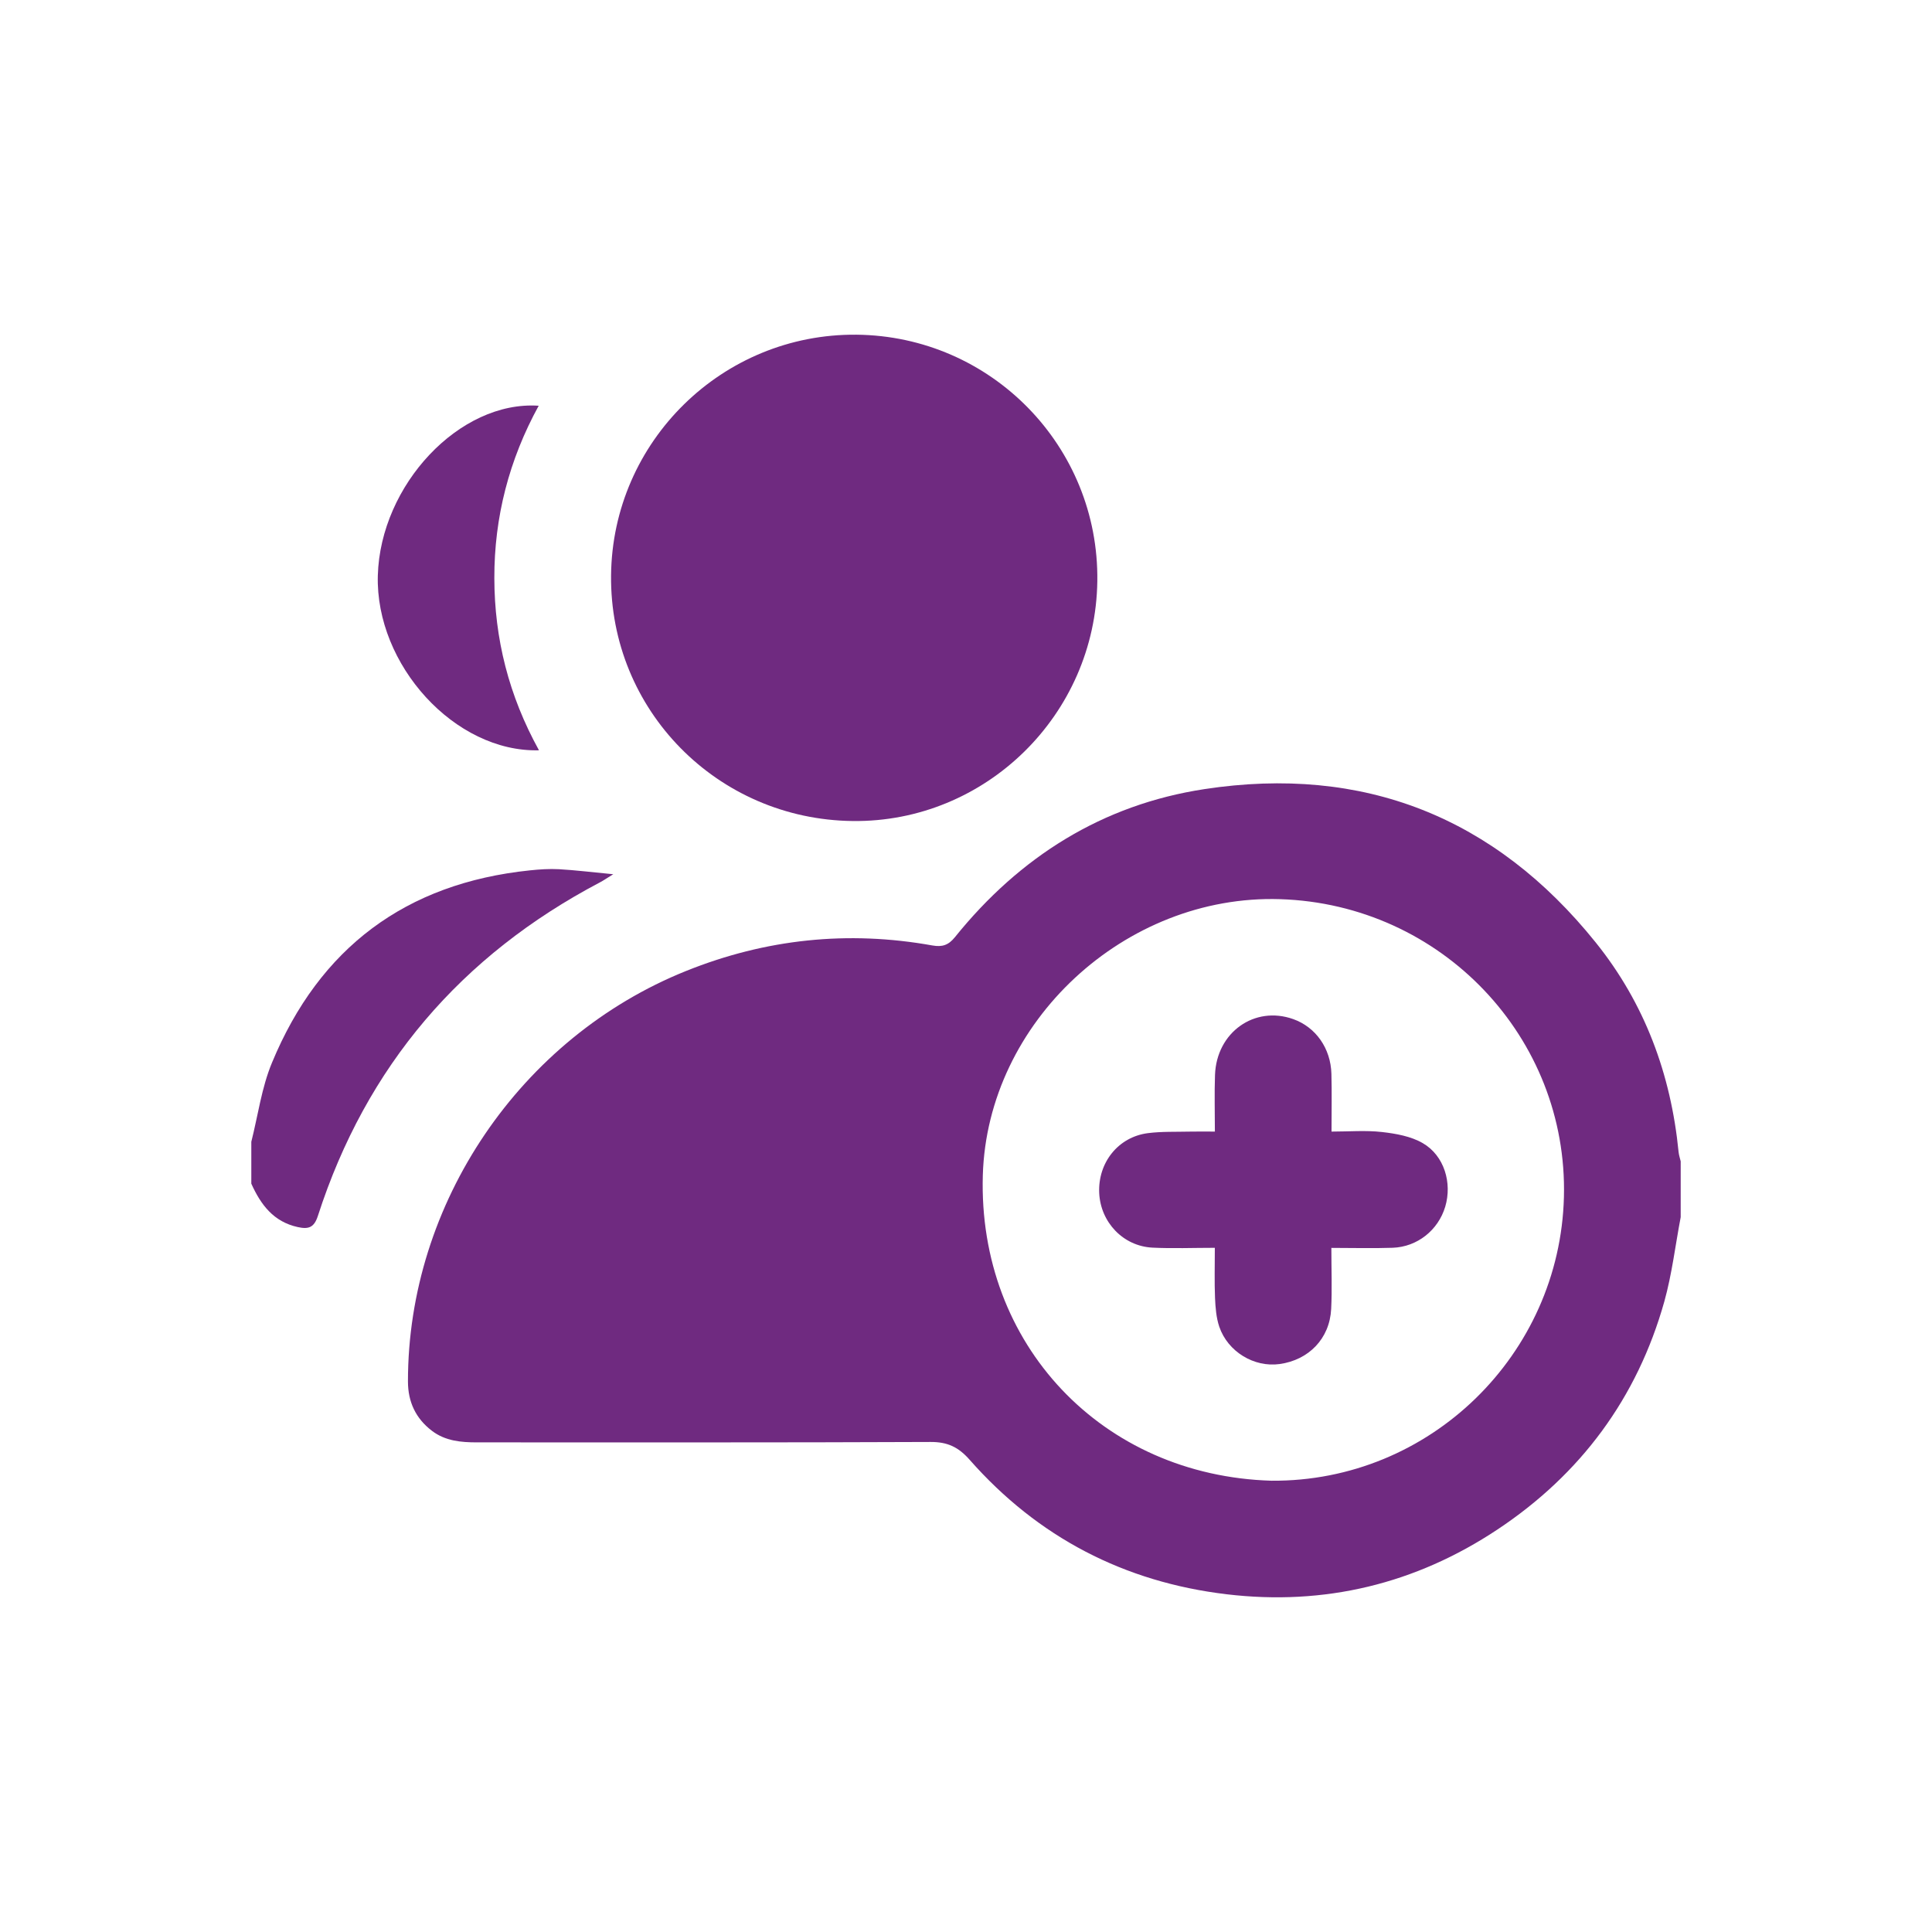
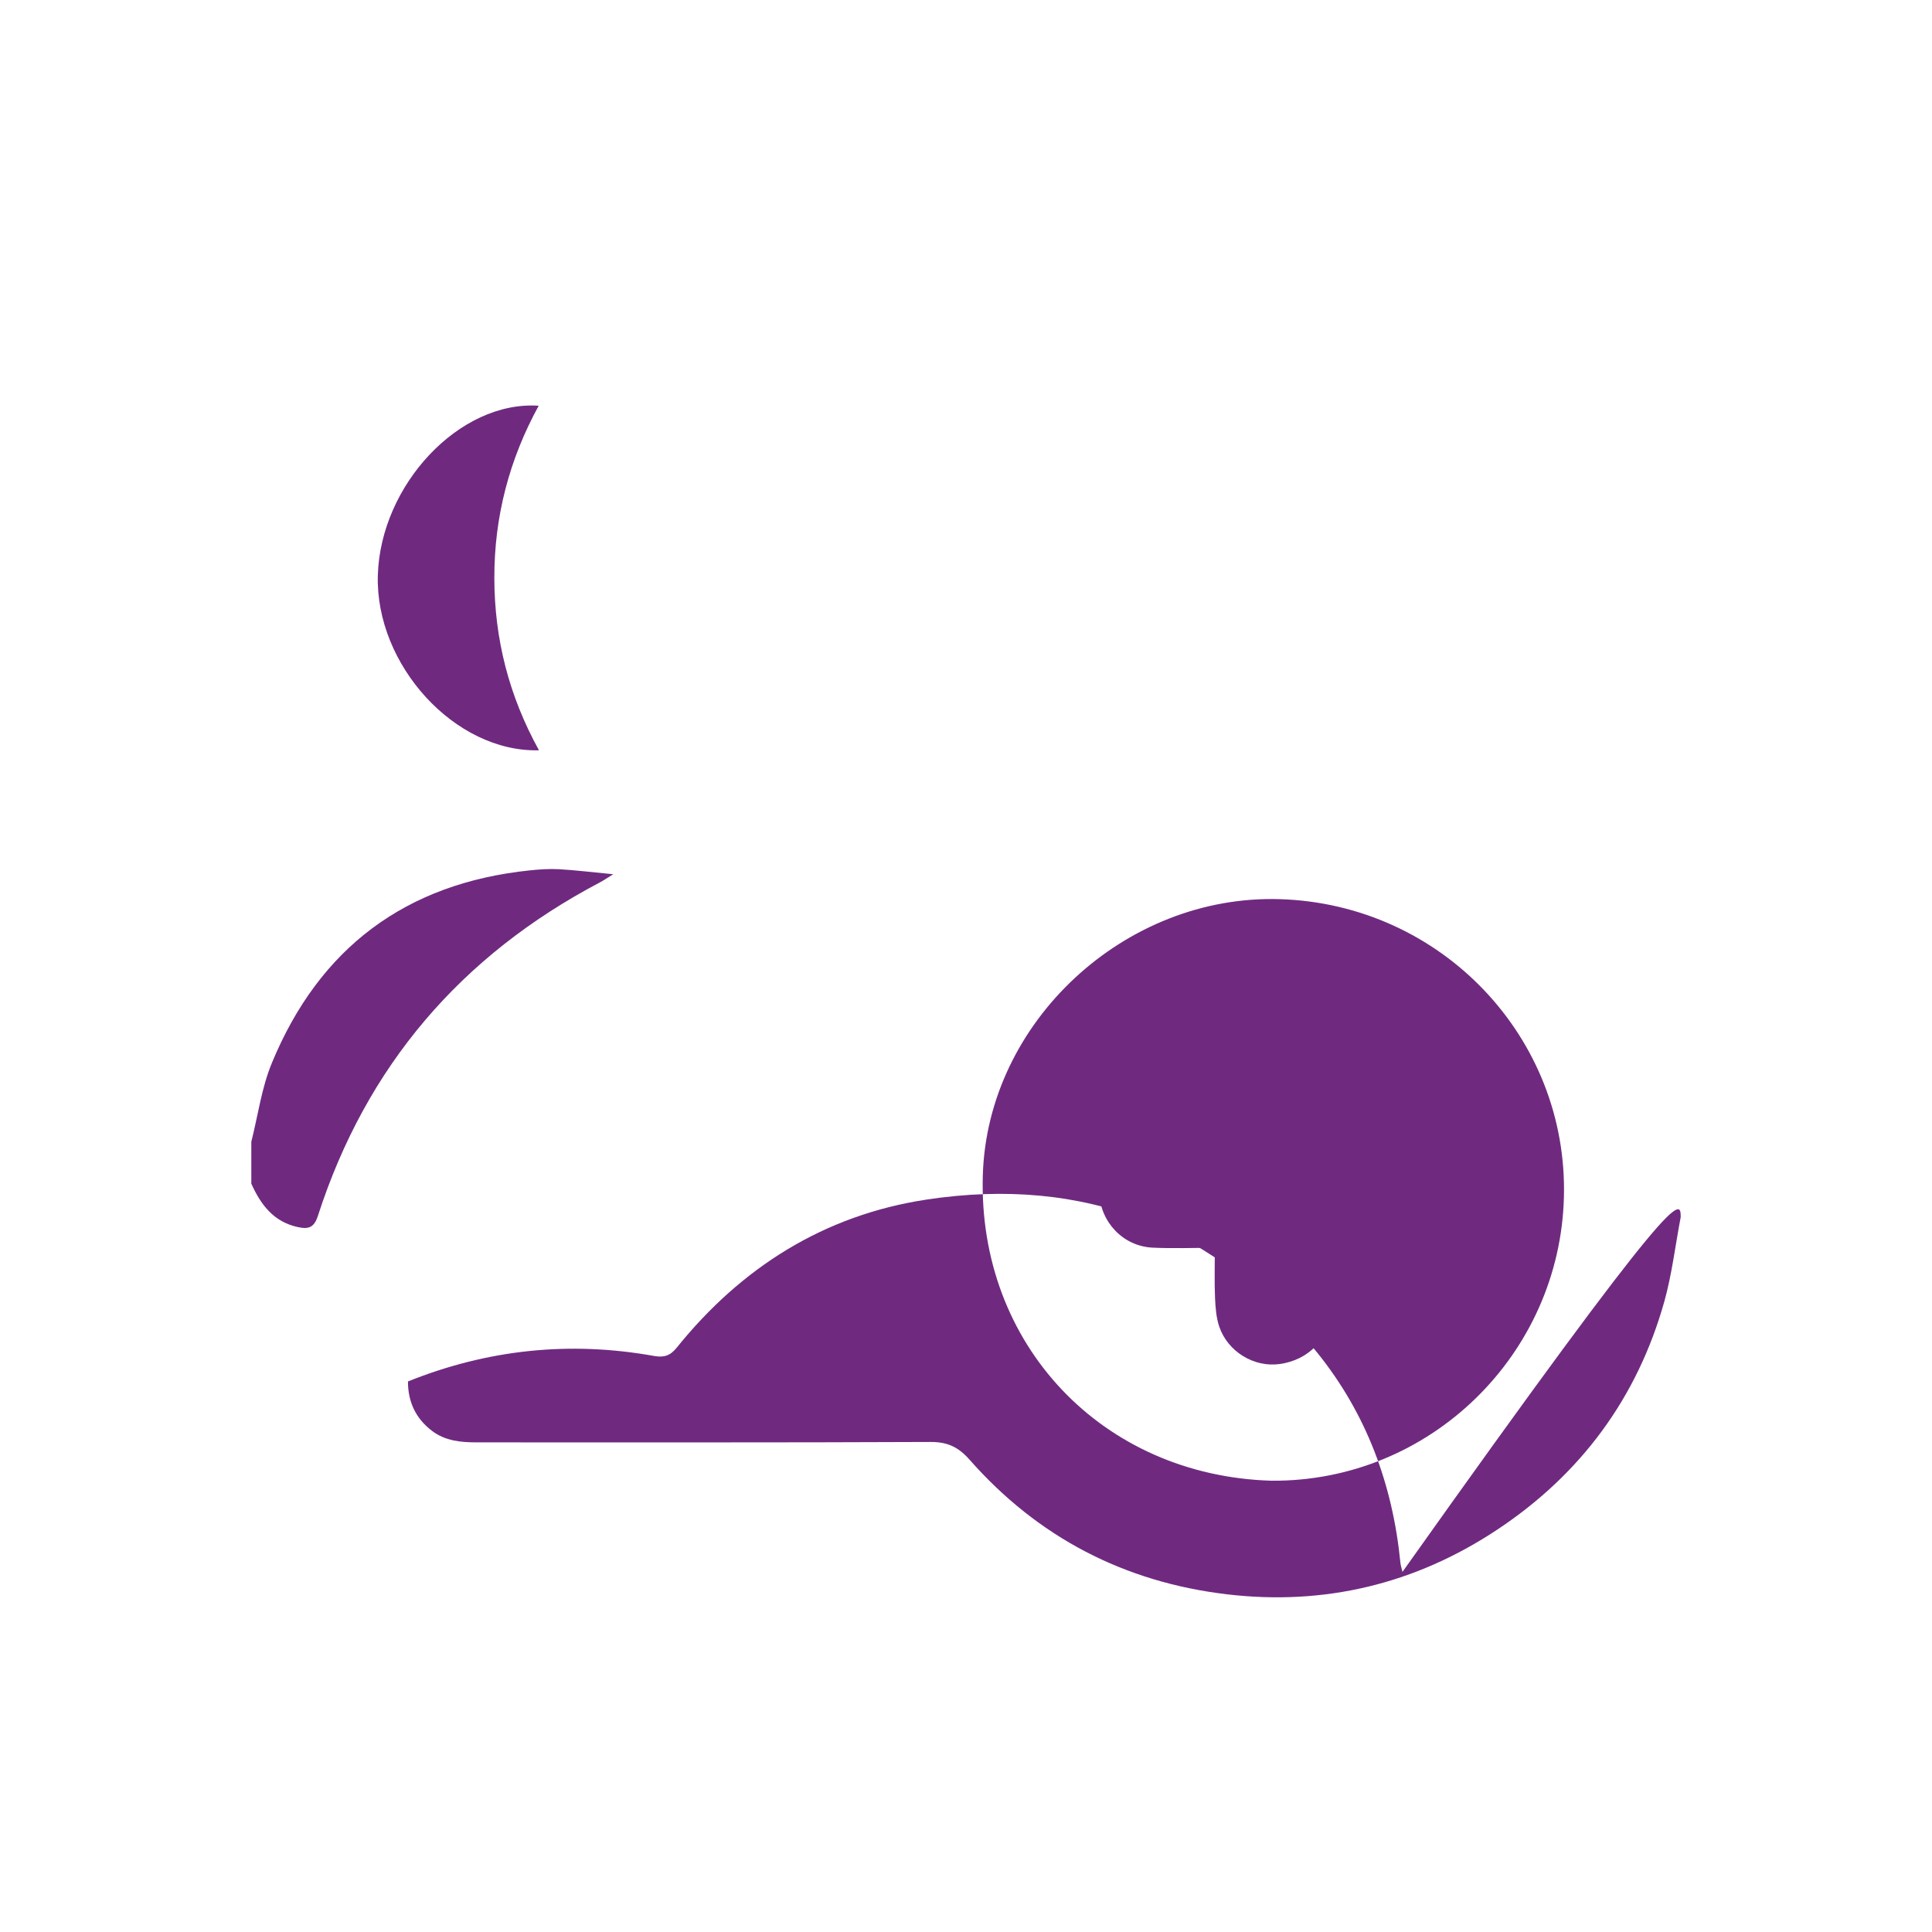
<svg xmlns="http://www.w3.org/2000/svg" id="Layer_1" x="0px" y="0px" width="357.563px" height="357.563px" viewBox="0 0 357.563 357.563" xml:space="preserve">
  <g>
-     <path fill-rule="evenodd" clip-rule="evenodd" fill="#6F2A80" d="M311.053,225.266c-0.996,5.215-1.611,10.532-3.033,15.625  c-5.022,17.861-15.476,31.952-30.874,42.178c-15.177,10.083-32.013,14.146-50.126,11.989  c-18.941-2.255-34.922-10.536-47.564-24.891c-2.073-2.349-4.08-3.305-7.212-3.297c-27.979,0.124-55.963,0.07-83.95,0.076  c-2.969,0-5.859-0.247-8.337-2.127c-3.025-2.294-4.455-5.382-4.455-9.148c-0.015-32.96,20.79-63.646,51.49-75.976  c14.744-5.925,29.936-7.521,45.568-4.715c1.844,0.328,2.985-0.064,4.175-1.538c11.973-14.869,27.304-24.528,46.178-27.398  c29.407-4.48,53.737,5.147,72.397,28.362c9.07,11.269,13.937,24.389,15.351,38.788c0.059,0.586,0.252,1.16,0.393,1.74  C311.053,218.378,311.053,221.828,311.053,225.266z M235.319,274.042c29.361,0.223,53.37-23.367,54.123-52.5  c0.767-29.497-22.631-54.194-52.544-55.13c-28.716-0.902-54.163,22.736-55.004,51.087  C180.972,248.802,203.954,273.115,235.319,274.042z" />
+     <path fill-rule="evenodd" clip-rule="evenodd" fill="#6F2A80" d="M311.053,225.266c-0.996,5.215-1.611,10.532-3.033,15.625  c-5.022,17.861-15.476,31.952-30.874,42.178c-15.177,10.083-32.013,14.146-50.126,11.989  c-18.941-2.255-34.922-10.536-47.564-24.891c-2.073-2.349-4.08-3.305-7.212-3.297c-27.979,0.124-55.963,0.07-83.95,0.076  c-2.969,0-5.859-0.247-8.337-2.127c-3.025-2.294-4.455-5.382-4.455-9.148c14.744-5.925,29.936-7.521,45.568-4.715c1.844,0.328,2.985-0.064,4.175-1.538c11.973-14.869,27.304-24.528,46.178-27.398  c29.407-4.48,53.737,5.147,72.397,28.362c9.07,11.269,13.937,24.389,15.351,38.788c0.059,0.586,0.252,1.16,0.393,1.74  C311.053,218.378,311.053,221.828,311.053,225.266z M235.319,274.042c29.361,0.223,53.37-23.367,54.123-52.5  c0.767-29.497-22.631-54.194-52.544-55.13c-28.716-0.902-54.163,22.736-55.004,51.087  C180.972,248.802,203.954,273.115,235.319,274.042z" />
    <path fill-rule="evenodd" clip-rule="evenodd" fill="#6F2A80" d="M46.511,211.315c1.239-4.893,1.902-10.021,3.826-14.64  c8.797-21.251,24.746-33.209,47.72-35.592c1.788-0.188,3.613-0.312,5.402-0.215c3.077,0.175,6.14,0.561,10.038,0.929  c-1.255,0.766-1.83,1.177-2.455,1.501c-25.718,13.536-43.259,34.015-52.205,61.716c-0.703,2.182-1.726,2.523-3.718,2.088  c-4.506-0.983-6.859-4.154-8.608-8.036C46.511,216.479,46.511,213.896,46.511,211.315z" />
-     <path fill-rule="evenodd" clip-rule="evenodd" fill="#6F2A80" d="M157.814,151.951c-25.048-0.285-44.983-20.549-44.722-45.467  c0.255-24.797,20.634-44.776,45.417-44.54c24.936,0.244,44.913,20.673,44.577,45.608  C202.761,132.275,182.408,152.234,157.814,151.951z" />
    <path fill-rule="evenodd" clip-rule="evenodd" fill="#6F2A80" d="M99.752,138.861c-15.579,0.407-30.289-15.829-29.827-32.354  c0.47-16.757,15.135-32.404,29.772-31.415c-5.483,10.003-8.233,20.63-8.208,31.911C91.508,118.203,94.171,128.757,99.752,138.861z" />
    <path fill-rule="evenodd" clip-rule="evenodd" fill="#6F2A80" d="M224.834,230.937c-4.038,0-7.809,0.155-11.572-0.033  c-5.401-0.283-9.574-4.695-9.828-10.112c-0.251-5.612,3.505-10.369,9.016-11.077c2.543-0.324,5.145-0.223,7.723-0.283  c1.442-0.035,2.895-0.006,4.67-0.006c0-3.644-0.1-7.057,0.023-10.474c0.277-7.898,7.312-12.888,14.474-10.342  c4.152,1.472,6.947,5.39,7.07,10.135c0.095,3.431,0.021,6.855,0.021,10.682c3.236,0,6.329-0.262,9.337,0.08  c2.578,0.293,5.359,0.788,7.544,2.056c3.985,2.306,5.477,7.374,4.159,11.777c-1.299,4.323-5.15,7.426-9.726,7.59  c-3.673,0.128-7.35,0.021-11.344,0.021c0,3.968,0.148,7.645-0.036,11.308c-0.272,5.463-4.129,9.446-9.555,10.191  c-4.699,0.648-9.572-2.265-11.158-6.921c-0.56-1.669-0.702-3.527-0.782-5.317C224.746,237.231,224.834,234.239,224.834,230.937z" />
  </g>
</svg>